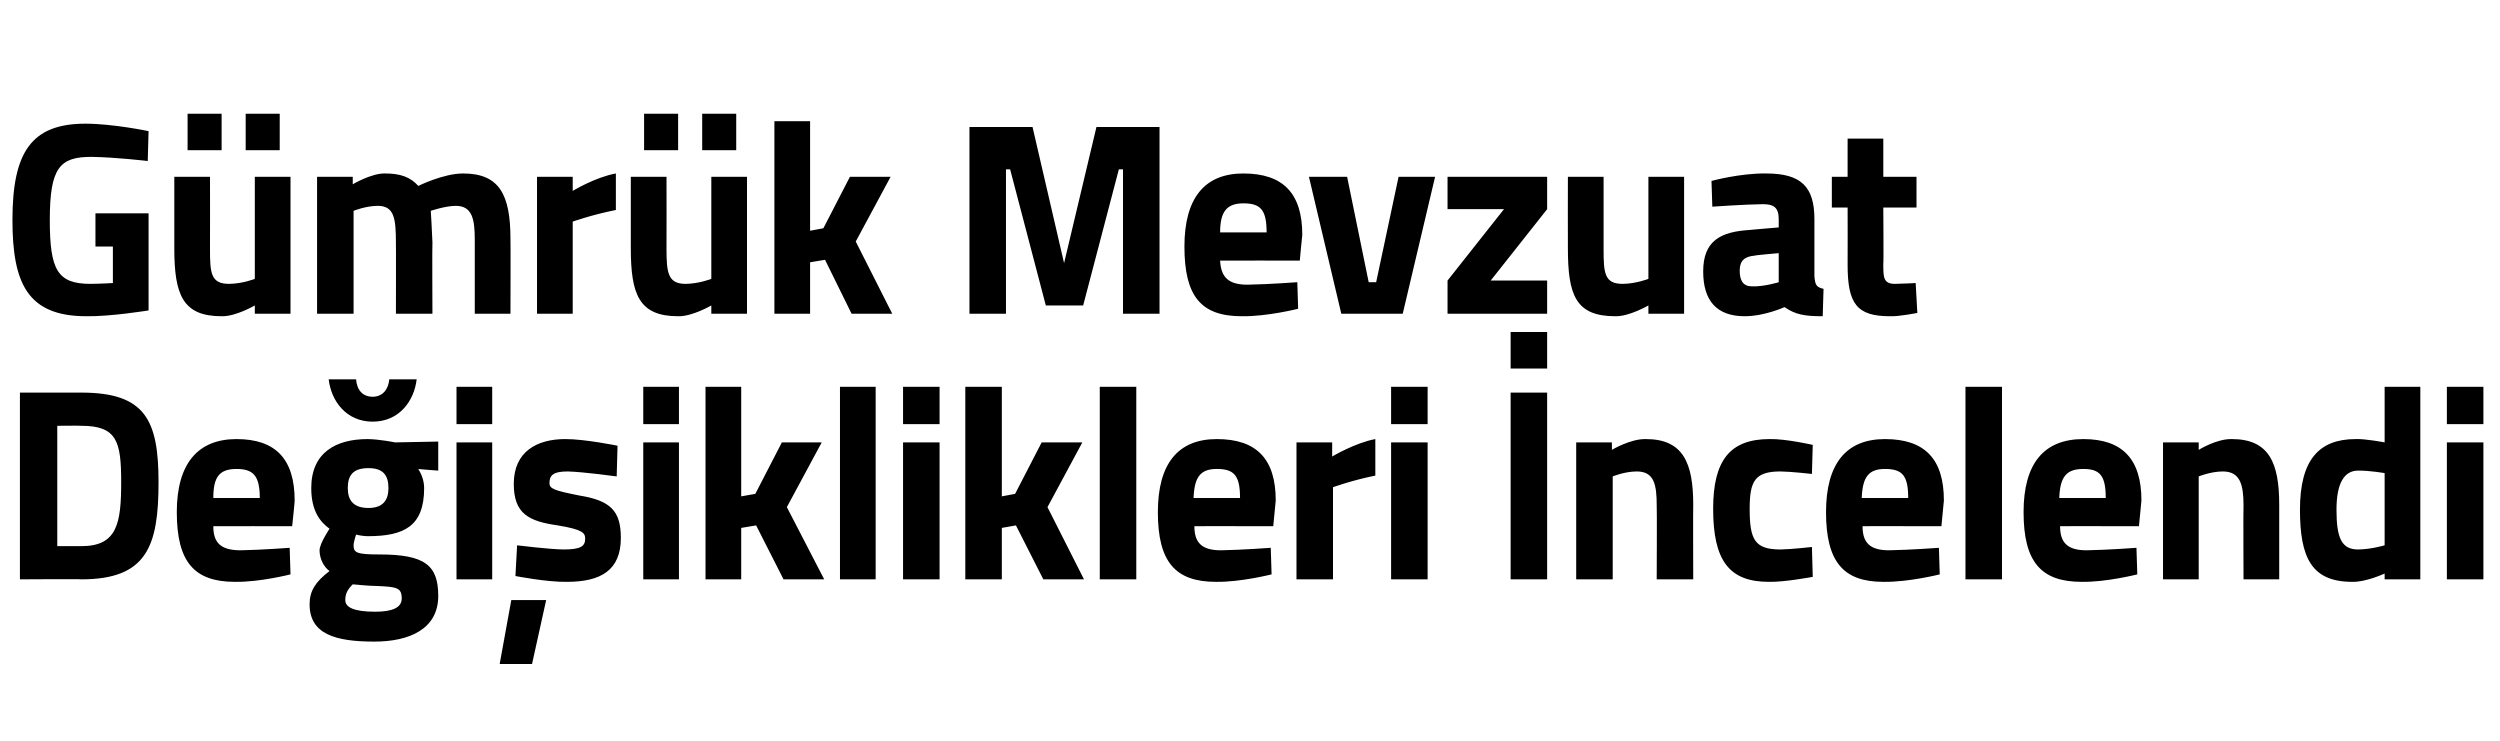
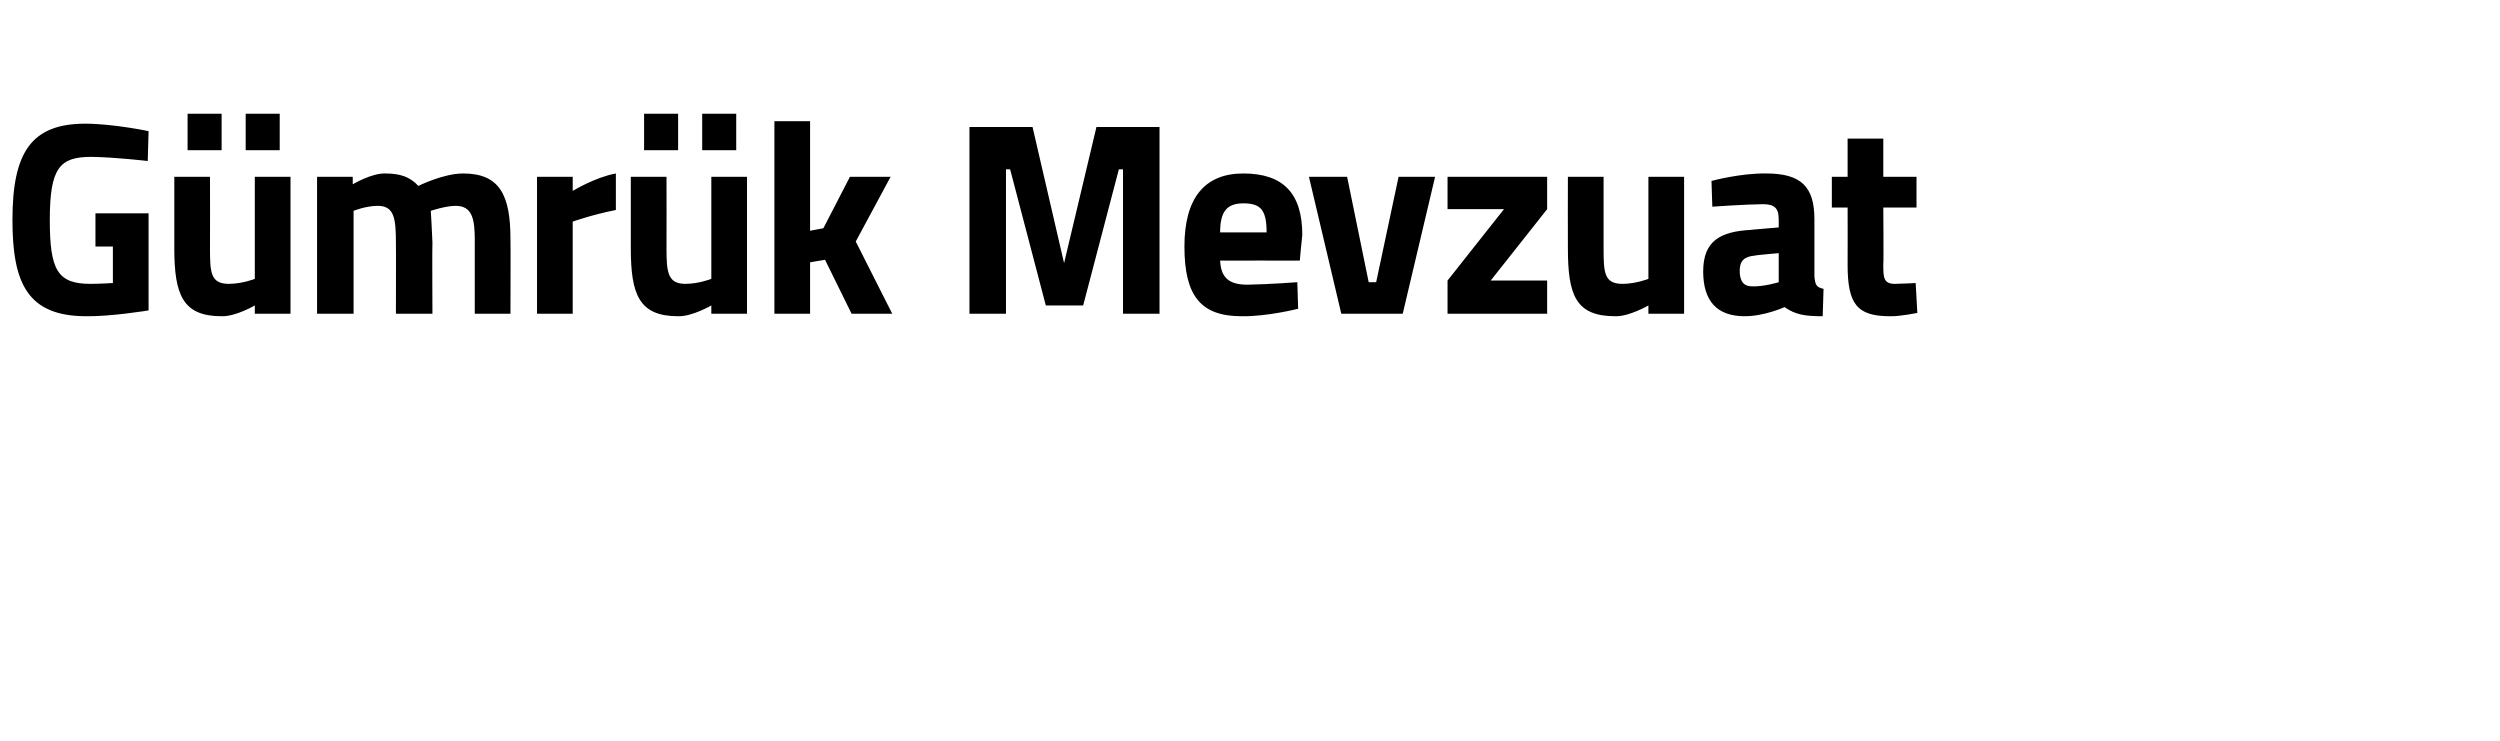
<svg xmlns="http://www.w3.org/2000/svg" version="1.1" width="301.2px" height="89.3px" viewBox="0 -8 301.2 89.3" style="top:-8px">
  <desc>G mr k Mevzuat De i iklikleri ncelendi</desc>
  <defs />
  <g id="Polygon370376">
-     <path d="M 2.4 61.8 L 2.4 39.3 C 2.4 39.3 9.8 39.31 9.8 39.3 C 17.5 39.3 19.1 42.6 19.1 50.1 C 19.1 57.8 17.7 61.8 9.8 61.8 C 9.8 61.75 2.4 61.8 2.4 61.8 Z M 9.8 43.3 C 9.8 43.27 6.9 43.3 6.9 43.3 L 6.9 57.8 C 6.9 57.8 9.8 57.79 9.8 57.8 C 14.1 57.8 14.6 55.1 14.6 50.1 C 14.6 45.2 14.1 43.3 9.8 43.3 Z M 34.9 58 L 35 61.2 C 35 61.2 31.29 62.15 28.3 62.1 C 23.4 62.1 21.3 59.7 21.3 53.7 C 21.3 47.9 23.8 44.9 28.5 44.9 C 33.2 44.9 35.5 47.3 35.5 52.3 C 35.53 52.31 35.2 55.4 35.2 55.4 C 35.2 55.4 25.69 55.38 25.7 55.4 C 25.7 57.4 26.6 58.3 29 58.3 C 31.61 58.25 34.9 58 34.9 58 Z M 31.3 52 C 31.3 49.3 30.5 48.5 28.5 48.5 C 26.4 48.5 25.7 49.5 25.7 52 C 25.7 52 31.3 52 31.3 52 Z M 37.3 64.8 C 37.3 63.2 38 62.1 39.7 60.8 C 39 60.3 38.5 59.3 38.5 58.3 C 38.5 57.5 39.7 55.7 39.7 55.7 C 38.6 54.9 37.5 53.6 37.5 50.8 C 37.5 46.5 40.5 44.9 44.3 44.9 C 45.74 44.92 47.6 45.3 47.6 45.3 L 52.8 45.2 L 52.8 48.7 C 52.8 48.7 50.37 48.52 50.4 48.5 C 50.7 49 51.1 49.8 51.1 50.8 C 51.1 55.4 48.7 56.6 44.3 56.6 C 43.9 56.6 43.2 56.5 42.9 56.4 C 42.9 56.4 42.6 57.3 42.6 57.7 C 42.6 58.6 43 58.8 45.7 58.8 C 51.2 58.8 52.8 60.1 52.8 63.8 C 52.8 67.8 49.3 69.3 45.1 69.3 C 40.4 69.3 37.3 68.4 37.3 64.8 Z M 42.5 62.4 C 41.9 63 41.6 63.5 41.6 64.3 C 41.6 65.2 42.7 65.7 45.2 65.7 C 47.3 65.7 48.4 65.2 48.4 64.1 C 48.4 62.8 47.8 62.7 45.4 62.6 C 44.5 62.6 42.5 62.4 42.5 62.4 Z M 46.8 50.8 C 46.8 49.2 46.1 48.4 44.4 48.4 C 42.6 48.4 41.9 49.2 41.9 50.8 C 41.9 52.3 42.6 53.2 44.4 53.2 C 46.1 53.2 46.8 52.3 46.8 50.8 Z M 42.9 37.7 C 43 39 43.7 39.8 44.9 39.8 C 46.1 39.8 46.8 38.9 46.9 37.7 C 46.9 37.7 50.2 37.7 50.2 37.7 C 49.9 40.3 48.1 42.8 44.9 42.8 C 41.7 42.8 39.9 40.3 39.6 37.7 C 39.6 37.7 42.9 37.7 42.9 37.7 Z M 55 45.3 L 59.3 45.3 L 59.3 61.8 L 55 61.8 L 55 45.3 Z M 55 38.6 L 59.3 38.6 L 59.3 43.1 L 55 43.1 L 55 38.6 Z M 60.2 72 L 64.1 72 L 65.8 64.3 L 61.6 64.3 L 60.2 72 Z M 74.3 49.4 C 74.3 49.4 70.31 48.85 68.4 48.8 C 66.6 48.8 66.2 49.3 66.2 50.2 C 66.2 50.9 66.8 51.1 69.8 51.7 C 73.5 52.3 74.8 53.5 74.8 56.8 C 74.8 60.7 72.4 62.1 68.3 62.1 C 65.94 62.15 62.1 61.4 62.1 61.4 L 62.3 57.7 C 62.3 57.7 66.26 58.19 67.9 58.2 C 70 58.2 70.5 57.8 70.5 56.9 C 70.5 56.2 70.2 55.8 67.2 55.3 C 63.7 54.8 61.9 53.9 61.9 50.3 C 61.9 46.4 64.7 44.9 68.1 44.9 C 70.44 44.89 74.4 45.7 74.4 45.7 L 74.3 49.4 Z M 77.5 45.3 L 81.8 45.3 L 81.8 61.8 L 77.5 61.8 L 77.5 45.3 Z M 77.5 38.6 L 81.8 38.6 L 81.8 43.1 L 77.5 43.1 L 77.5 38.6 Z M 85 61.8 L 85 38.6 L 89.3 38.6 L 89.3 51.8 L 91 51.5 L 94.2 45.3 L 99 45.3 L 94.8 53.1 L 99.3 61.8 L 94.4 61.8 L 91.1 55.3 L 89.3 55.6 L 89.3 61.8 L 85 61.8 Z M 101.2 38.6 L 105.5 38.6 L 105.5 61.8 L 101.2 61.8 L 101.2 38.6 Z M 108.8 45.3 L 113.2 45.3 L 113.2 61.8 L 108.8 61.8 L 108.8 45.3 Z M 108.8 38.6 L 113.2 38.6 L 113.2 43.1 L 108.8 43.1 L 108.8 38.6 Z M 116.3 61.8 L 116.3 38.6 L 120.7 38.6 L 120.7 51.8 L 122.3 51.5 L 125.5 45.3 L 130.4 45.3 L 126.2 53.1 L 130.6 61.8 L 125.7 61.8 L 122.4 55.3 L 120.7 55.6 L 120.7 61.8 L 116.3 61.8 Z M 132.5 38.6 L 136.9 38.6 L 136.9 61.8 L 132.5 61.8 L 132.5 38.6 Z M 153.1 58 L 153.2 61.2 C 153.2 61.2 149.46 62.15 146.5 62.1 C 141.6 62.1 139.5 59.7 139.5 53.7 C 139.5 47.9 141.9 44.9 146.6 44.9 C 151.4 44.9 153.7 47.3 153.7 52.3 C 153.7 52.31 153.4 55.4 153.4 55.4 C 153.4 55.4 143.87 55.38 143.9 55.4 C 143.9 57.4 144.8 58.3 147.1 58.3 C 149.78 58.25 153.1 58 153.1 58 Z M 149.4 52 C 149.4 49.3 148.7 48.5 146.6 48.5 C 144.6 48.5 143.9 49.5 143.8 52 C 143.8 52 149.4 52 149.4 52 Z M 156.2 45.3 L 160.5 45.3 L 160.5 47 C 160.5 47 163.26 45.35 165.7 44.9 C 165.7 44.9 165.7 49.3 165.7 49.3 C 162.87 49.87 160.6 50.7 160.6 50.7 L 160.6 61.8 L 156.2 61.8 L 156.2 45.3 Z M 167.6 45.3 L 172 45.3 L 172 61.8 L 167.6 61.8 L 167.6 45.3 Z M 167.6 38.6 L 172 38.6 L 172 43.1 L 167.6 43.1 L 167.6 38.6 Z M 182 39.3 L 186.4 39.3 L 186.4 61.8 L 182 61.8 L 182 39.3 Z M 182 32 L 186.4 32 L 186.4 36.4 L 182 36.4 L 182 32 Z M 189.9 61.8 L 189.9 45.3 L 194.2 45.3 L 194.2 46.2 C 194.2 46.2 196.44 44.85 198.3 44.9 C 202.8 44.9 204 47.8 204 52.8 C 203.97 52.81 204 61.8 204 61.8 L 199.6 61.8 C 199.6 61.8 199.64 52.94 199.6 52.9 C 199.6 50.4 199.3 48.8 197.2 48.8 C 195.69 48.81 194.3 49.4 194.3 49.4 L 194.3 61.8 L 189.9 61.8 Z M 218.4 45.6 L 218.3 49.1 C 218.3 49.1 215.73 48.81 214.5 48.8 C 211.4 48.8 210.8 50 210.8 53.3 C 210.8 57 211.4 58.2 214.5 58.2 C 215.76 58.19 218.3 57.9 218.3 57.9 L 218.4 61.5 C 218.4 61.5 214.96 62.15 213.1 62.1 C 208.3 62.1 206.4 59.5 206.4 53.3 C 206.4 47.5 208.4 44.9 213.2 44.9 C 215.12 44.85 218.4 45.6 218.4 45.6 Z M 233.6 58 L 233.7 61.2 C 233.7 61.2 229.95 62.15 226.9 62.1 C 222.1 62.1 220 59.7 220 53.7 C 220 47.9 222.4 44.9 227.1 44.9 C 231.9 44.9 234.2 47.3 234.2 52.3 C 234.19 52.31 233.9 55.4 233.9 55.4 C 233.9 55.4 224.35 55.38 224.4 55.4 C 224.4 57.4 225.3 58.3 227.6 58.3 C 230.27 58.25 233.6 58 233.6 58 Z M 229.9 52 C 229.9 49.3 229.2 48.5 227.1 48.5 C 225.1 48.5 224.4 49.5 224.3 52 C 224.3 52 229.9 52 229.9 52 Z M 236.8 38.6 L 241.2 38.6 L 241.2 61.8 L 236.8 61.8 L 236.8 38.6 Z M 257.4 58 L 257.5 61.2 C 257.5 61.2 253.78 62.15 250.8 62.1 C 245.9 62.1 243.8 59.7 243.8 53.7 C 243.8 47.9 246.2 44.9 251 44.9 C 255.7 44.9 258 47.3 258 52.3 C 258.01 52.31 257.7 55.4 257.7 55.4 C 257.7 55.4 248.18 55.38 248.2 55.4 C 248.2 57.4 249.1 58.3 251.4 58.3 C 254.1 58.25 257.4 58 257.4 58 Z M 253.7 52 C 253.7 49.3 253 48.5 251 48.5 C 248.9 48.5 248.2 49.5 248.1 52 C 248.1 52 253.7 52 253.7 52 Z M 260.6 61.8 L 260.6 45.3 L 264.9 45.3 L 264.9 46.2 C 264.9 46.2 267.06 44.85 268.9 44.9 C 273.4 44.9 274.6 47.8 274.6 52.8 C 274.6 52.81 274.6 61.8 274.6 61.8 L 270.3 61.8 C 270.3 61.8 270.26 52.94 270.3 52.9 C 270.3 50.4 269.9 48.8 267.8 48.8 C 266.32 48.81 264.9 49.4 264.9 49.4 L 264.9 61.8 L 260.6 61.8 Z M 291.6 61.8 L 287.3 61.8 L 287.3 61.1 C 287.3 61.1 285.04 62.15 283.4 62.1 C 278.5 62.1 277.1 59.2 277.1 53.4 C 277.1 47.4 279.4 44.9 283.8 44.9 C 284.98 44.85 287.3 45.3 287.3 45.3 L 287.3 38.6 L 291.6 38.6 L 291.6 61.8 Z M 287.3 57.7 L 287.3 49 C 287.3 49 285.5 48.68 284.1 48.7 C 282.5 48.7 281.5 50.1 281.5 53.4 C 281.5 56.8 282.1 58.2 284.1 58.2 C 285.66 58.19 287.3 57.7 287.3 57.7 Z M 294.8 45.3 L 299.2 45.3 L 299.2 61.8 L 294.8 61.8 L 294.8 45.3 Z M 294.8 38.6 L 299.2 38.6 L 299.2 43.1 L 294.8 43.1 L 294.8 38.6 Z " stroke="none" fill="#000" />
-   </g>
+     </g>
  <g id="Polygon370375">
    <path d="M 11.5 17.7 L 17.9 17.7 L 17.9 29.4 C 17.9 29.4 13.32 30.15 10.4 30.1 C 3.3 30.1 1.5 26.1 1.5 18.5 C 1.5 10.3 3.8 6.9 10.3 6.9 C 13.68 6.91 17.9 7.8 17.9 7.8 L 17.8 11.4 C 17.8 11.4 13.94 10.94 11 10.9 C 7.2 10.9 6 12.2 6 18.5 C 6 24.5 6.9 26.2 10.9 26.2 C 12.19 26.19 13.6 26.1 13.6 26.1 L 13.6 21.7 L 11.5 21.7 L 11.5 17.7 Z M 30.7 13.3 L 30.7 25.6 C 30.7 25.6 29.2 26.19 27.6 26.2 C 25.4 26.2 25.3 24.9 25.3 22 C 25.32 21.96 25.3 13.3 25.3 13.3 L 21 13.3 C 21 13.3 20.99 21.9 21 21.9 C 21 27.5 22 30.1 26.7 30.1 C 28.39 30.15 30.7 28.8 30.7 28.8 L 30.7 29.8 L 35 29.8 L 35 13.3 L 30.7 13.3 Z M 22.6 5.7 L 26.7 5.7 L 26.7 10.1 L 22.6 10.1 L 22.6 5.7 Z M 29.6 5.7 L 33.7 5.7 L 33.7 10.1 L 29.6 10.1 L 29.6 5.7 Z M 38.2 29.8 L 38.2 13.3 L 42.5 13.3 L 42.5 14.2 C 42.5 14.2 44.78 12.85 46.4 12.9 C 48.2 12.9 49.4 13.3 50.4 14.4 C 50.4 14.4 53.4 12.9 55.8 12.9 C 60.2 12.9 61.5 15.5 61.5 20.8 C 61.53 20.81 61.5 29.8 61.5 29.8 L 57.2 29.8 C 57.2 29.8 57.2 20.94 57.2 20.9 C 57.2 18.4 56.9 16.8 54.9 16.8 C 53.64 16.81 51.9 17.4 51.9 17.4 C 51.9 17.4 52.06 19.92 52.1 21.2 C 52.06 21.2 52.1 29.8 52.1 29.8 L 47.7 29.8 C 47.7 29.8 47.72 21.27 47.7 21.3 C 47.7 18.3 47.5 16.8 45.5 16.8 C 44.04 16.81 42.6 17.4 42.6 17.4 L 42.6 29.8 L 38.2 29.8 Z M 64.7 13.3 L 69 13.3 L 69 15 C 69 15 71.71 13.35 74.2 12.9 C 74.2 12.9 74.2 17.3 74.2 17.3 C 71.32 17.87 69 18.7 69 18.7 L 69 29.8 L 64.7 29.8 L 64.7 13.3 Z M 85.7 13.3 L 85.7 25.6 C 85.7 25.6 84.2 26.19 82.6 26.2 C 80.5 26.2 80.3 24.9 80.3 22 C 80.32 21.96 80.3 13.3 80.3 13.3 L 76 13.3 C 76 13.3 75.99 21.9 76 21.9 C 76 27.5 77 30.1 81.7 30.1 C 83.39 30.15 85.7 28.8 85.7 28.8 L 85.7 29.8 L 90 29.8 L 90 13.3 L 85.7 13.3 Z M 77.6 5.7 L 81.7 5.7 L 81.7 10.1 L 77.6 10.1 L 77.6 5.7 Z M 84.6 5.7 L 88.7 5.7 L 88.7 10.1 L 84.6 10.1 L 84.6 5.7 Z M 93.3 29.8 L 93.3 6.6 L 97.6 6.6 L 97.6 19.8 L 99.2 19.5 L 102.4 13.3 L 107.3 13.3 L 103.1 21.1 L 107.5 29.8 L 102.6 29.8 L 99.4 23.3 L 97.6 23.6 L 97.6 29.8 L 93.3 29.8 Z M 116.8 7.3 L 124.4 7.3 L 128.2 23.7 L 132.1 7.3 L 139.7 7.3 L 139.7 29.8 L 135.3 29.8 L 135.3 12.4 L 134.8 12.4 L 130.5 28.8 L 126 28.8 L 121.7 12.4 L 121.2 12.4 L 121.2 29.8 L 116.8 29.8 L 116.8 7.3 Z M 156.3 26 L 156.4 29.2 C 156.4 29.2 152.64 30.15 149.6 30.1 C 144.7 30.1 142.7 27.7 142.7 21.7 C 142.7 15.9 145.1 12.9 149.8 12.9 C 154.6 12.9 156.9 15.3 156.9 20.3 C 156.88 20.31 156.6 23.4 156.6 23.4 C 156.6 23.4 147.04 23.38 147 23.4 C 147.1 25.4 148 26.3 150.3 26.3 C 152.96 26.25 156.3 26 156.3 26 Z M 152.6 20 C 152.6 17.3 151.9 16.5 149.8 16.5 C 147.8 16.5 147 17.5 147 20 C 147 20 152.6 20 152.6 20 Z M 162.3 13.3 L 164.9 26 L 165.8 26 L 168.5 13.3 L 172.9 13.3 L 169 29.8 L 161.6 29.8 L 157.7 13.3 L 162.3 13.3 Z M 174.4 13.3 L 186.4 13.3 L 186.4 17.2 L 179.6 25.8 L 186.4 25.8 L 186.4 29.8 L 174.4 29.8 L 174.4 25.8 L 181.2 17.2 L 174.4 17.2 L 174.4 13.3 Z M 202.9 13.3 L 202.9 29.8 L 198.6 29.8 L 198.6 28.8 C 198.6 28.8 196.28 30.15 194.6 30.1 C 189.8 30.1 188.9 27.5 188.9 21.9 C 188.88 21.9 188.9 13.3 188.9 13.3 L 193.2 13.3 C 193.2 13.3 193.21 21.96 193.2 22 C 193.2 24.9 193.3 26.2 195.5 26.2 C 197.09 26.19 198.6 25.6 198.6 25.6 L 198.6 13.3 L 202.9 13.3 Z M 218.6 25.3 C 218.7 26.3 218.8 26.6 219.7 26.8 C 219.7 26.8 219.6 30.1 219.6 30.1 C 217.4 30.1 216.3 29.9 215 29 C 215 29 212.6 30.1 210.2 30.1 C 206.8 30.1 205.2 28.2 205.2 24.7 C 205.2 21 207.3 19.9 210.9 19.7 C 210.85 19.69 214.3 19.4 214.3 19.4 C 214.3 19.4 214.31 18.4 214.3 18.4 C 214.3 17 213.7 16.6 212.4 16.6 C 210.27 16.62 206.3 16.9 206.3 16.9 L 206.2 13.8 C 206.2 13.8 209.66 12.85 212.8 12.9 C 217 12.9 218.6 14.5 218.6 18.4 C 218.6 18.4 218.6 25.3 218.6 25.3 Z M 211.4 22.8 C 210.2 22.9 209.6 23.4 209.6 24.6 C 209.6 25.8 210 26.5 211.1 26.5 C 212.54 26.55 214.3 26 214.3 26 L 214.3 22.5 C 214.3 22.5 211.37 22.75 211.4 22.8 Z M 226.9 17 C 226.9 17 226.95 23.78 226.9 23.8 C 226.9 25.4 226.9 26.2 228.3 26.2 C 229.21 26.19 230.8 26.1 230.8 26.1 L 231 29.7 C 231 29.7 228.79 30.15 227.7 30.1 C 223.7 30.1 222.6 28.6 222.6 23.9 C 222.62 23.88 222.6 17 222.6 17 L 220.7 17 L 220.7 13.3 L 222.6 13.3 L 222.6 8.7 L 226.9 8.7 L 226.9 13.3 L 230.9 13.3 L 230.9 17 L 226.9 17 Z " stroke="none" fill="#000" />
  </g>
</svg>